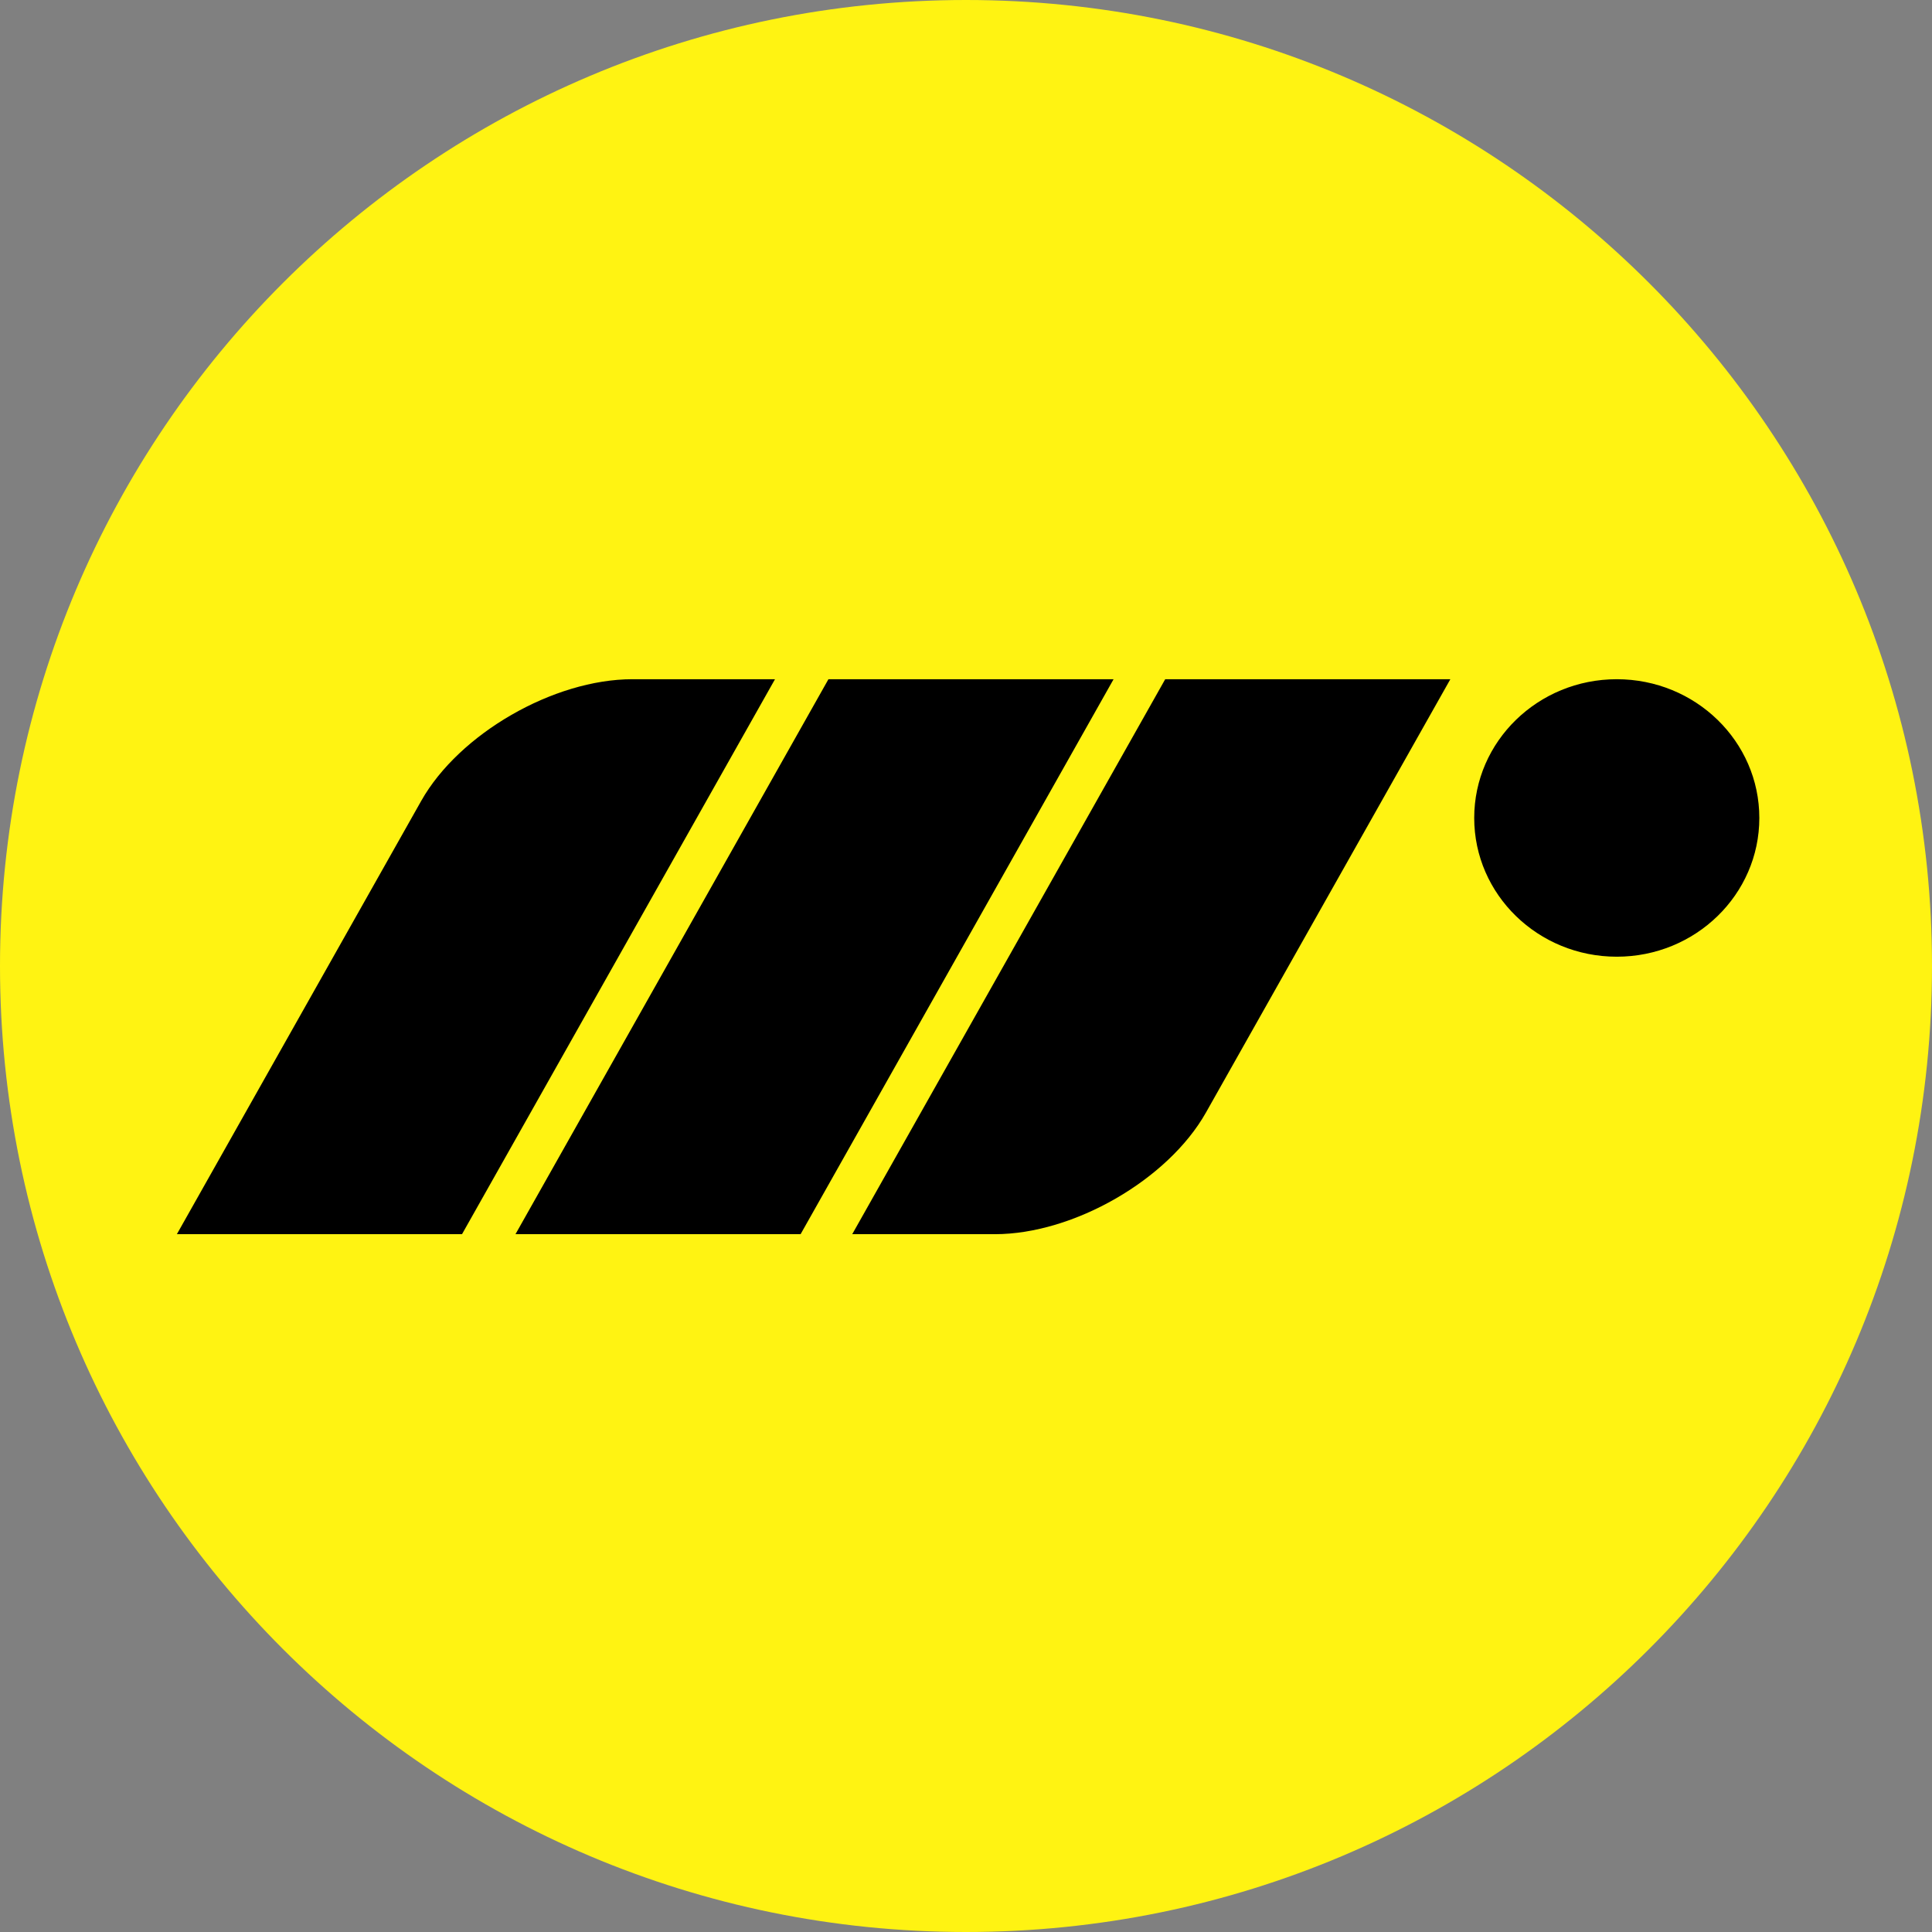
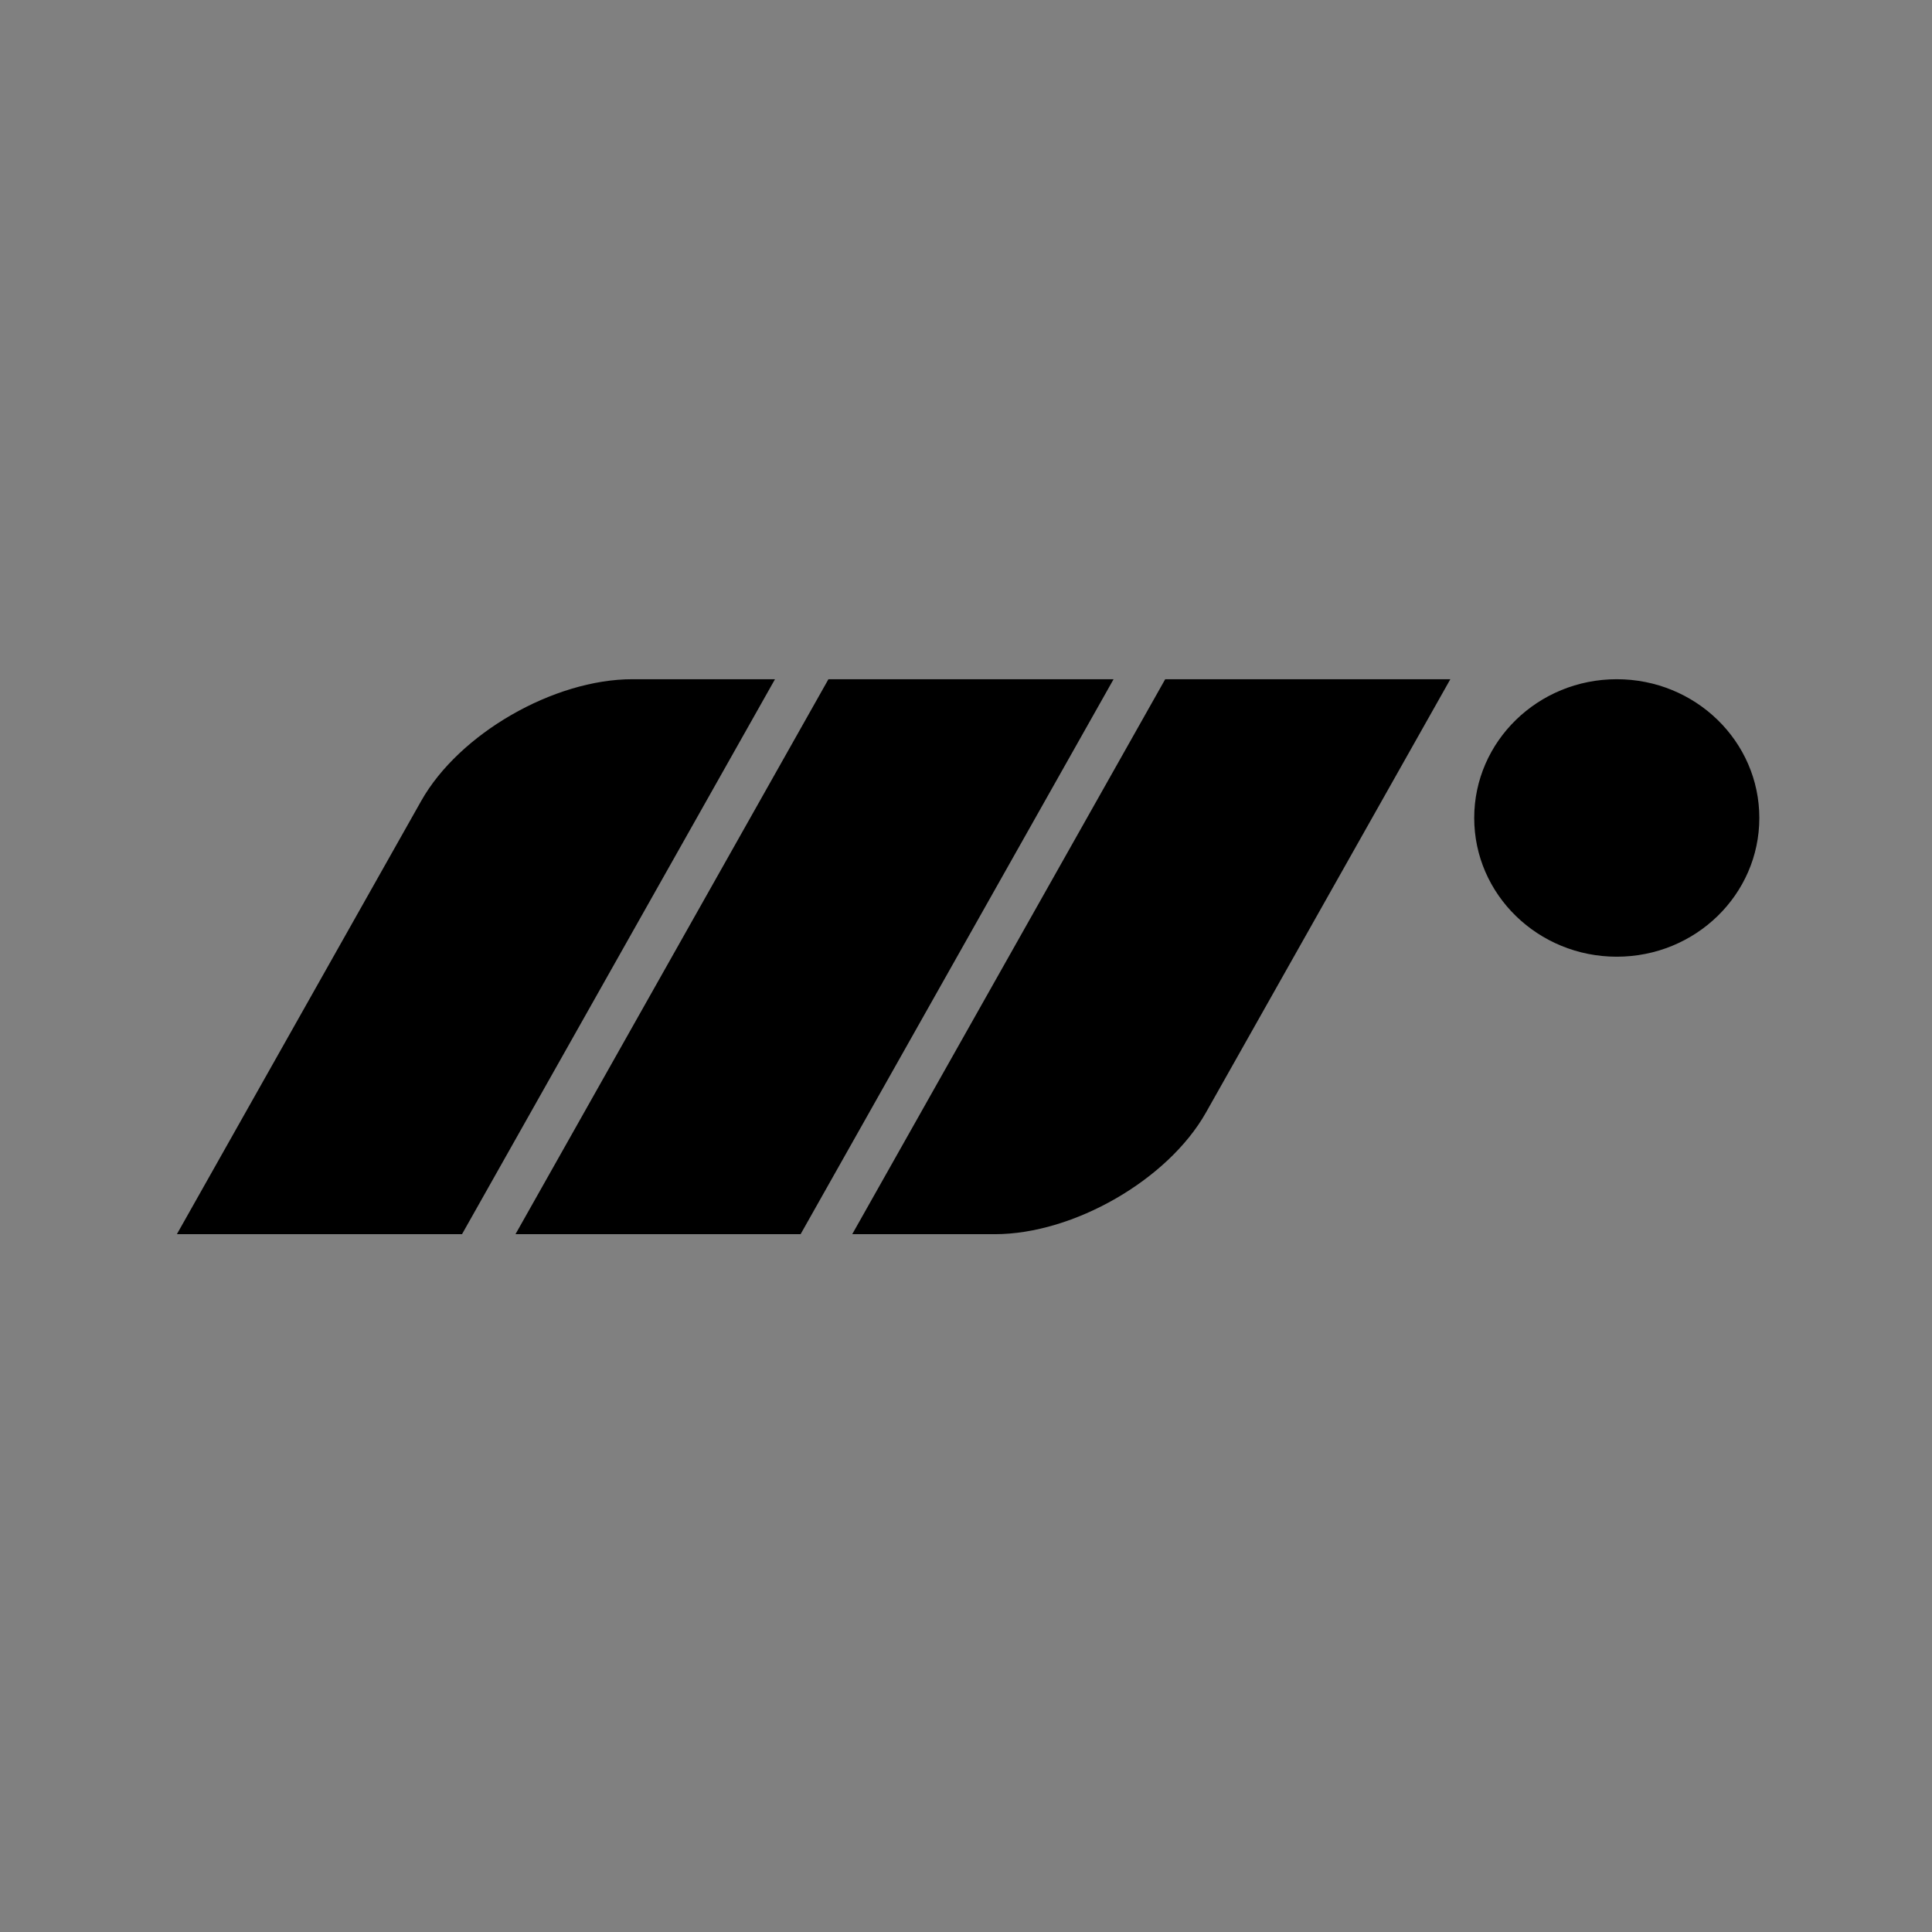
<svg xmlns="http://www.w3.org/2000/svg" width="80" height="80" viewBox="0 0 80 80" fill="none">
  <rect x="0" y="0" width="80" height="80" fill="#808080" stroke="none" />
  <g id="motion">
    <g id="motion_2">
-       <path id="Vector" d="M0 40C0 62.091 17.909 80 40 80C62.091 80 80 62.091 80 40C80 17.909 62.091 0 40 0C17.909 0 0 17.909 0 40Z" fill="#FFF312" />
      <g id="image 15" clip-path="url(#clip0_115_692)">
        <path id="Vector_2" d="M32.091 28.125L19.131 51.105H7.324L17.443 33.161C19.012 30.38 22.927 28.125 26.187 28.125H32.091ZM61.044 33.87C61.044 30.697 63.687 28.125 66.947 28.125C70.207 28.125 72.85 30.697 72.85 33.87C72.85 37.043 70.207 39.615 66.947 39.615C63.687 39.615 61.044 37.043 61.044 33.87ZM34.304 28.125H46.111L33.151 51.105H21.345L34.304 28.125ZM48.249 28.125H60.056L49.936 46.068C48.367 48.85 44.453 51.105 41.192 51.105H35.289L48.249 28.125Z" fill="black" />
      </g>
    </g>
  </g>
  <defs>
    <clipPath id="clip0_115_692">
      <rect width="65.593" height="23" fill="white" transform="translate(7.324 28.125)" />
    </clipPath>
  </defs>
</svg>